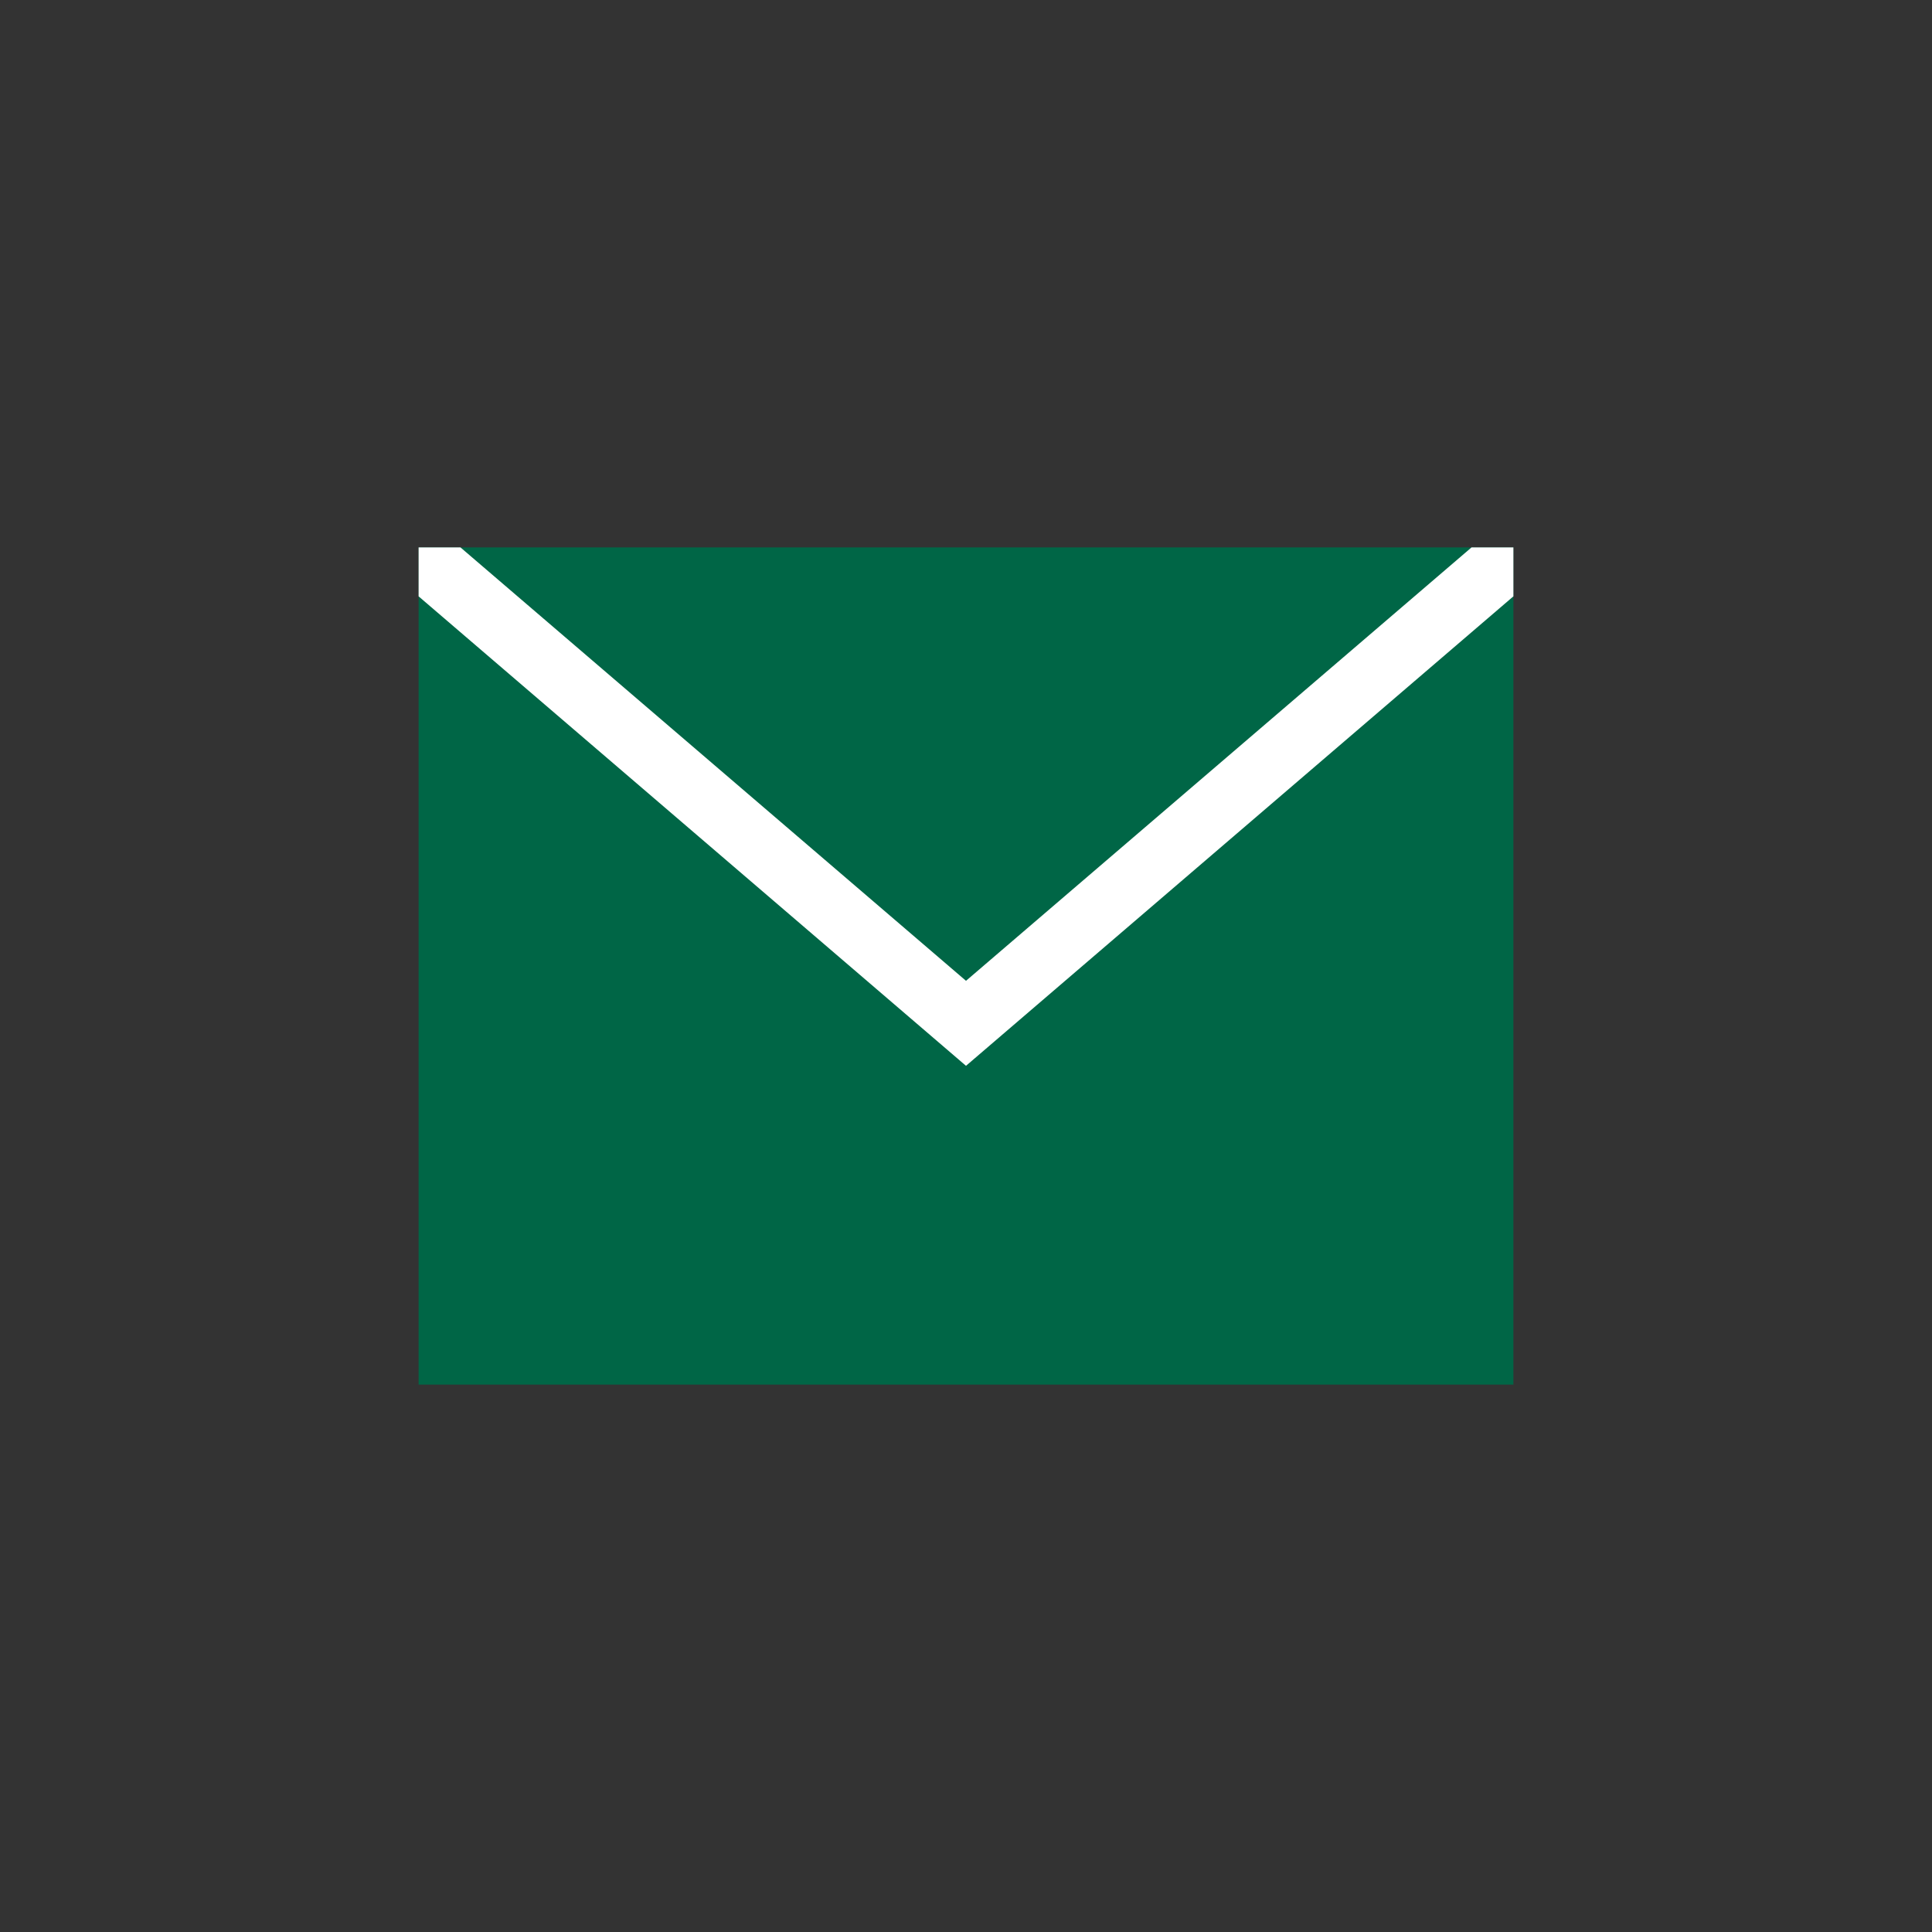
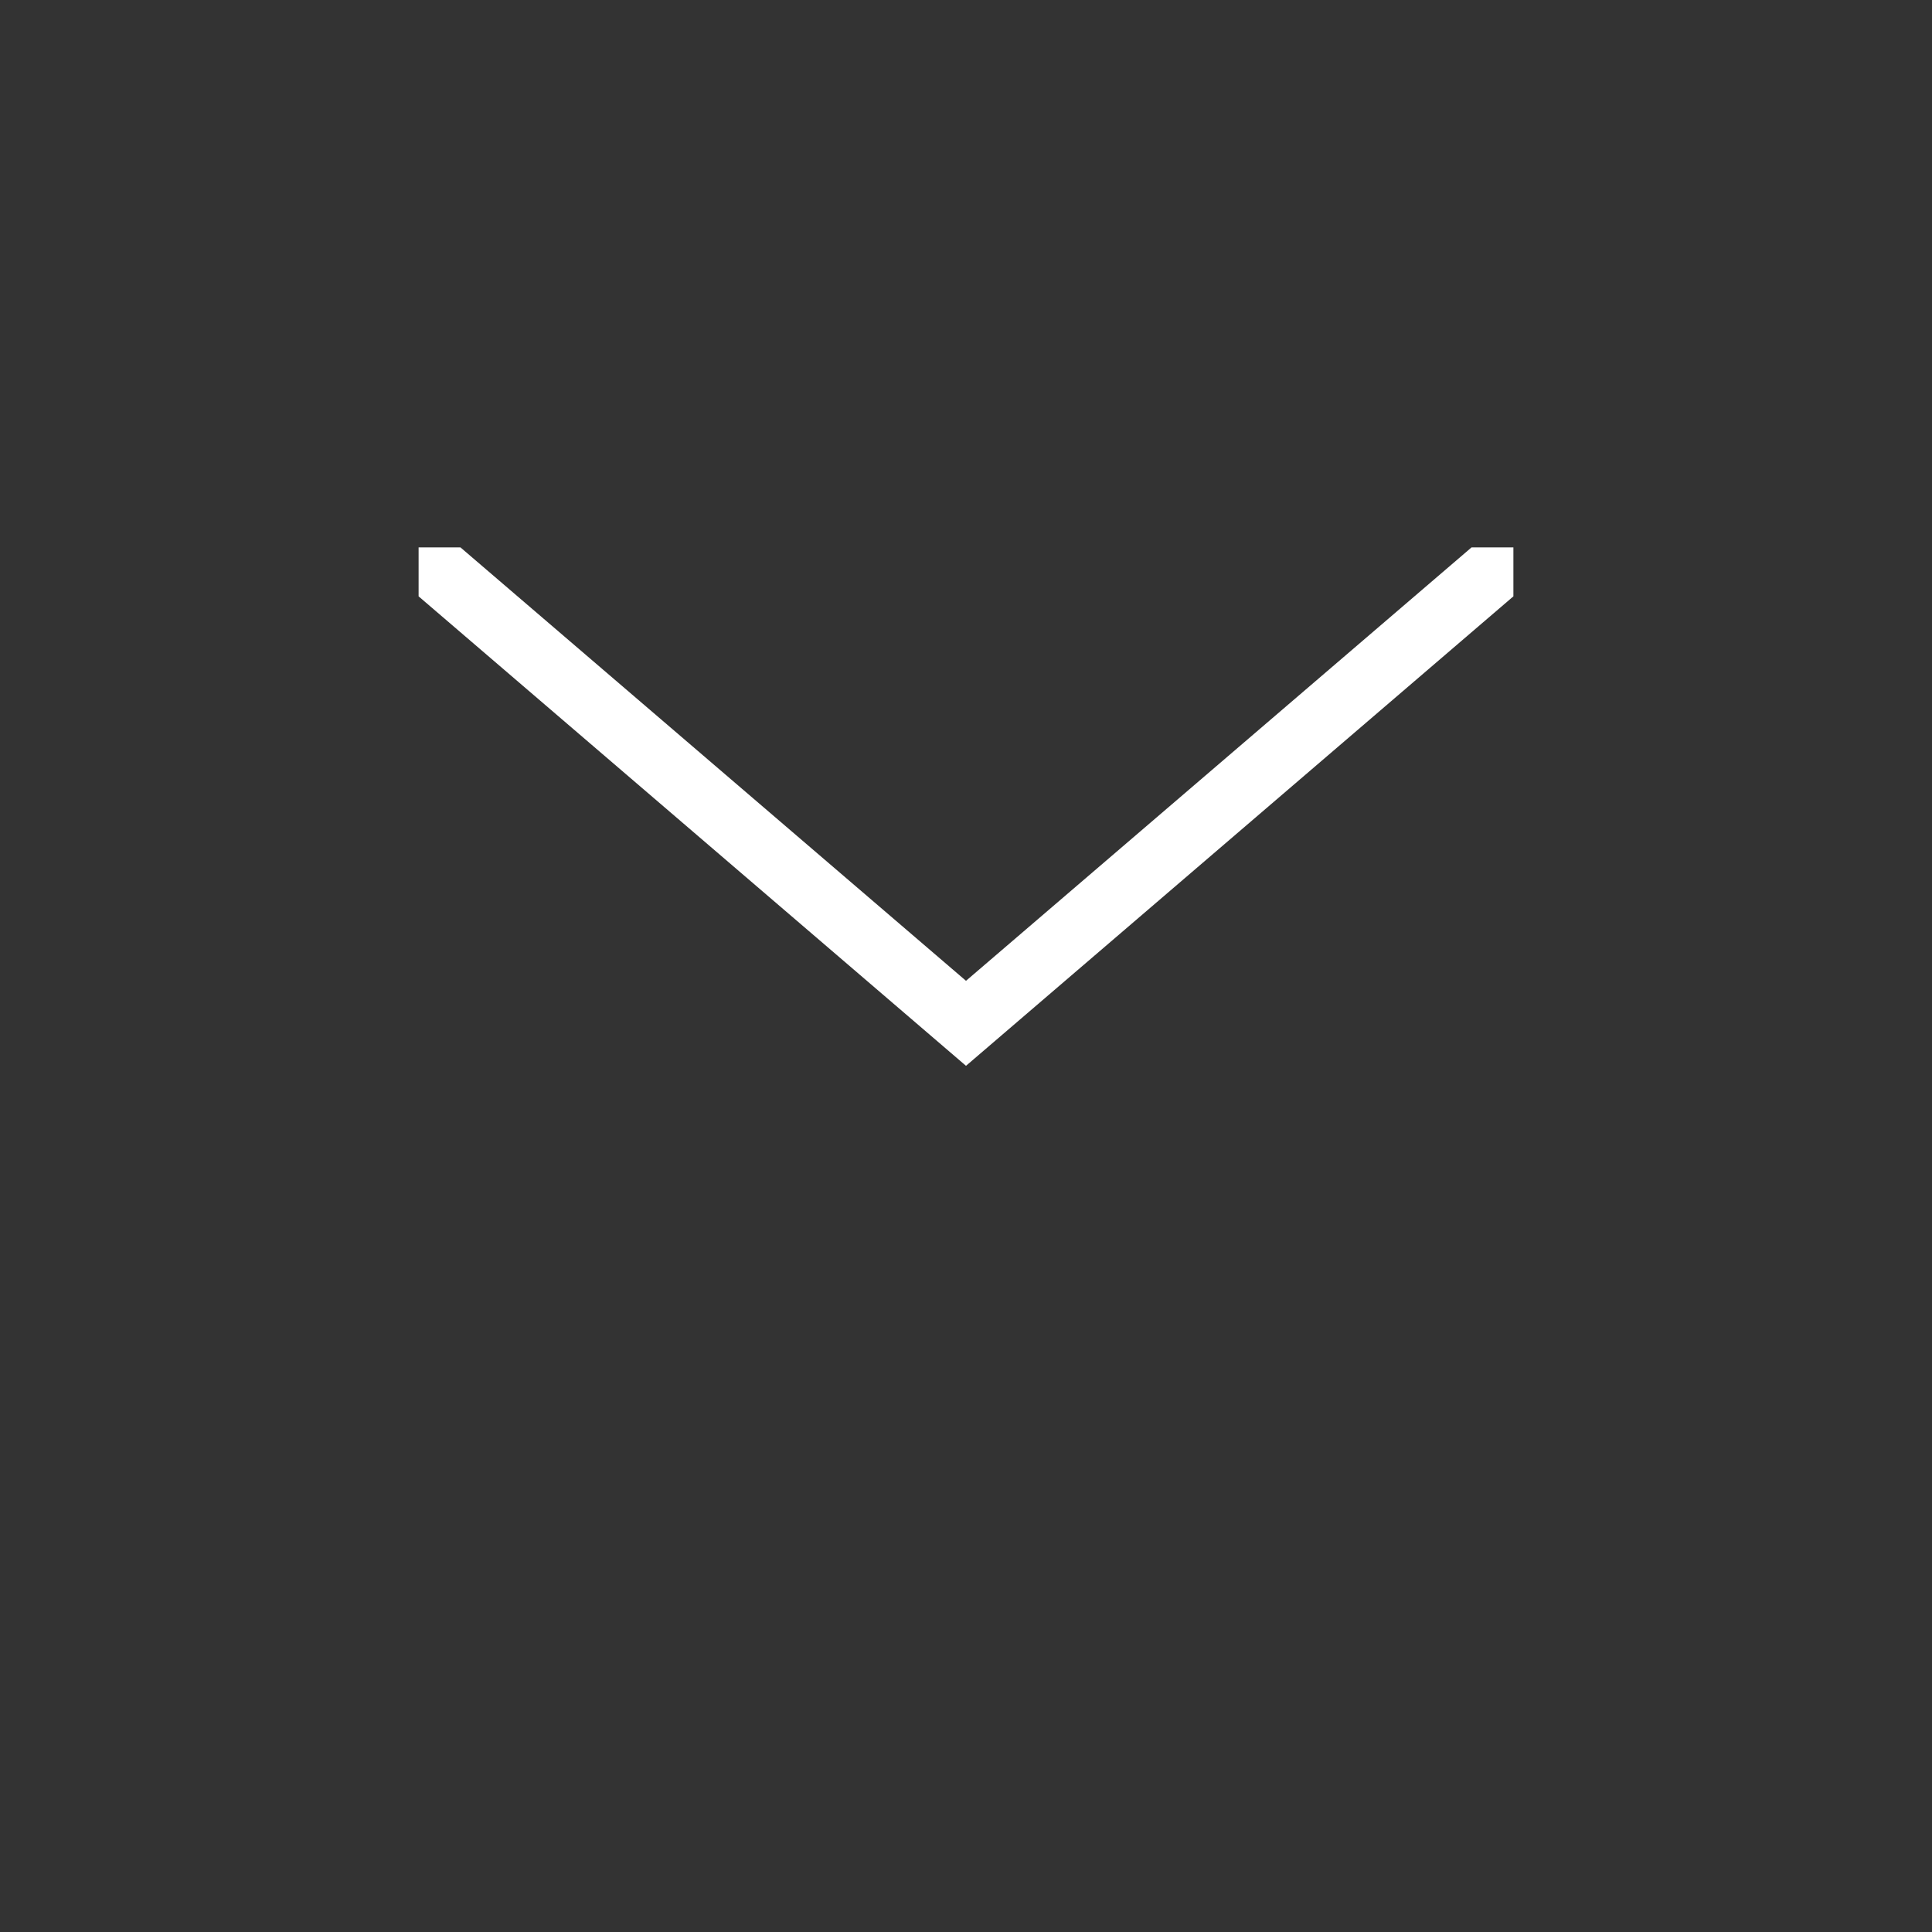
<svg xmlns="http://www.w3.org/2000/svg" version="1.1" id="Livello_1" x="0px" y="0px" viewBox="0 0 30 30" style="enable-background:new 0 0 30 30;" xml:space="preserve">
  <rect x="0" y="0" width="30" height="30" fill="#333333" stroke="none" />
  <style type="text/css">
	.st0{fill:#006646;}
	.st1{fill:#FFFFFF;}
</style>
  <g>
-     <rect x="6.5" y="8.5" class="st0" width="17" height="13" />
    <g>
      <polygon class="st1" points="23.5,9.26 23.5,8.5 22.85,8.5 15,15.23 7.15,8.5 6.5,8.5 6.5,9.26 15,16.55   " />
    </g>
  </g>
</svg>